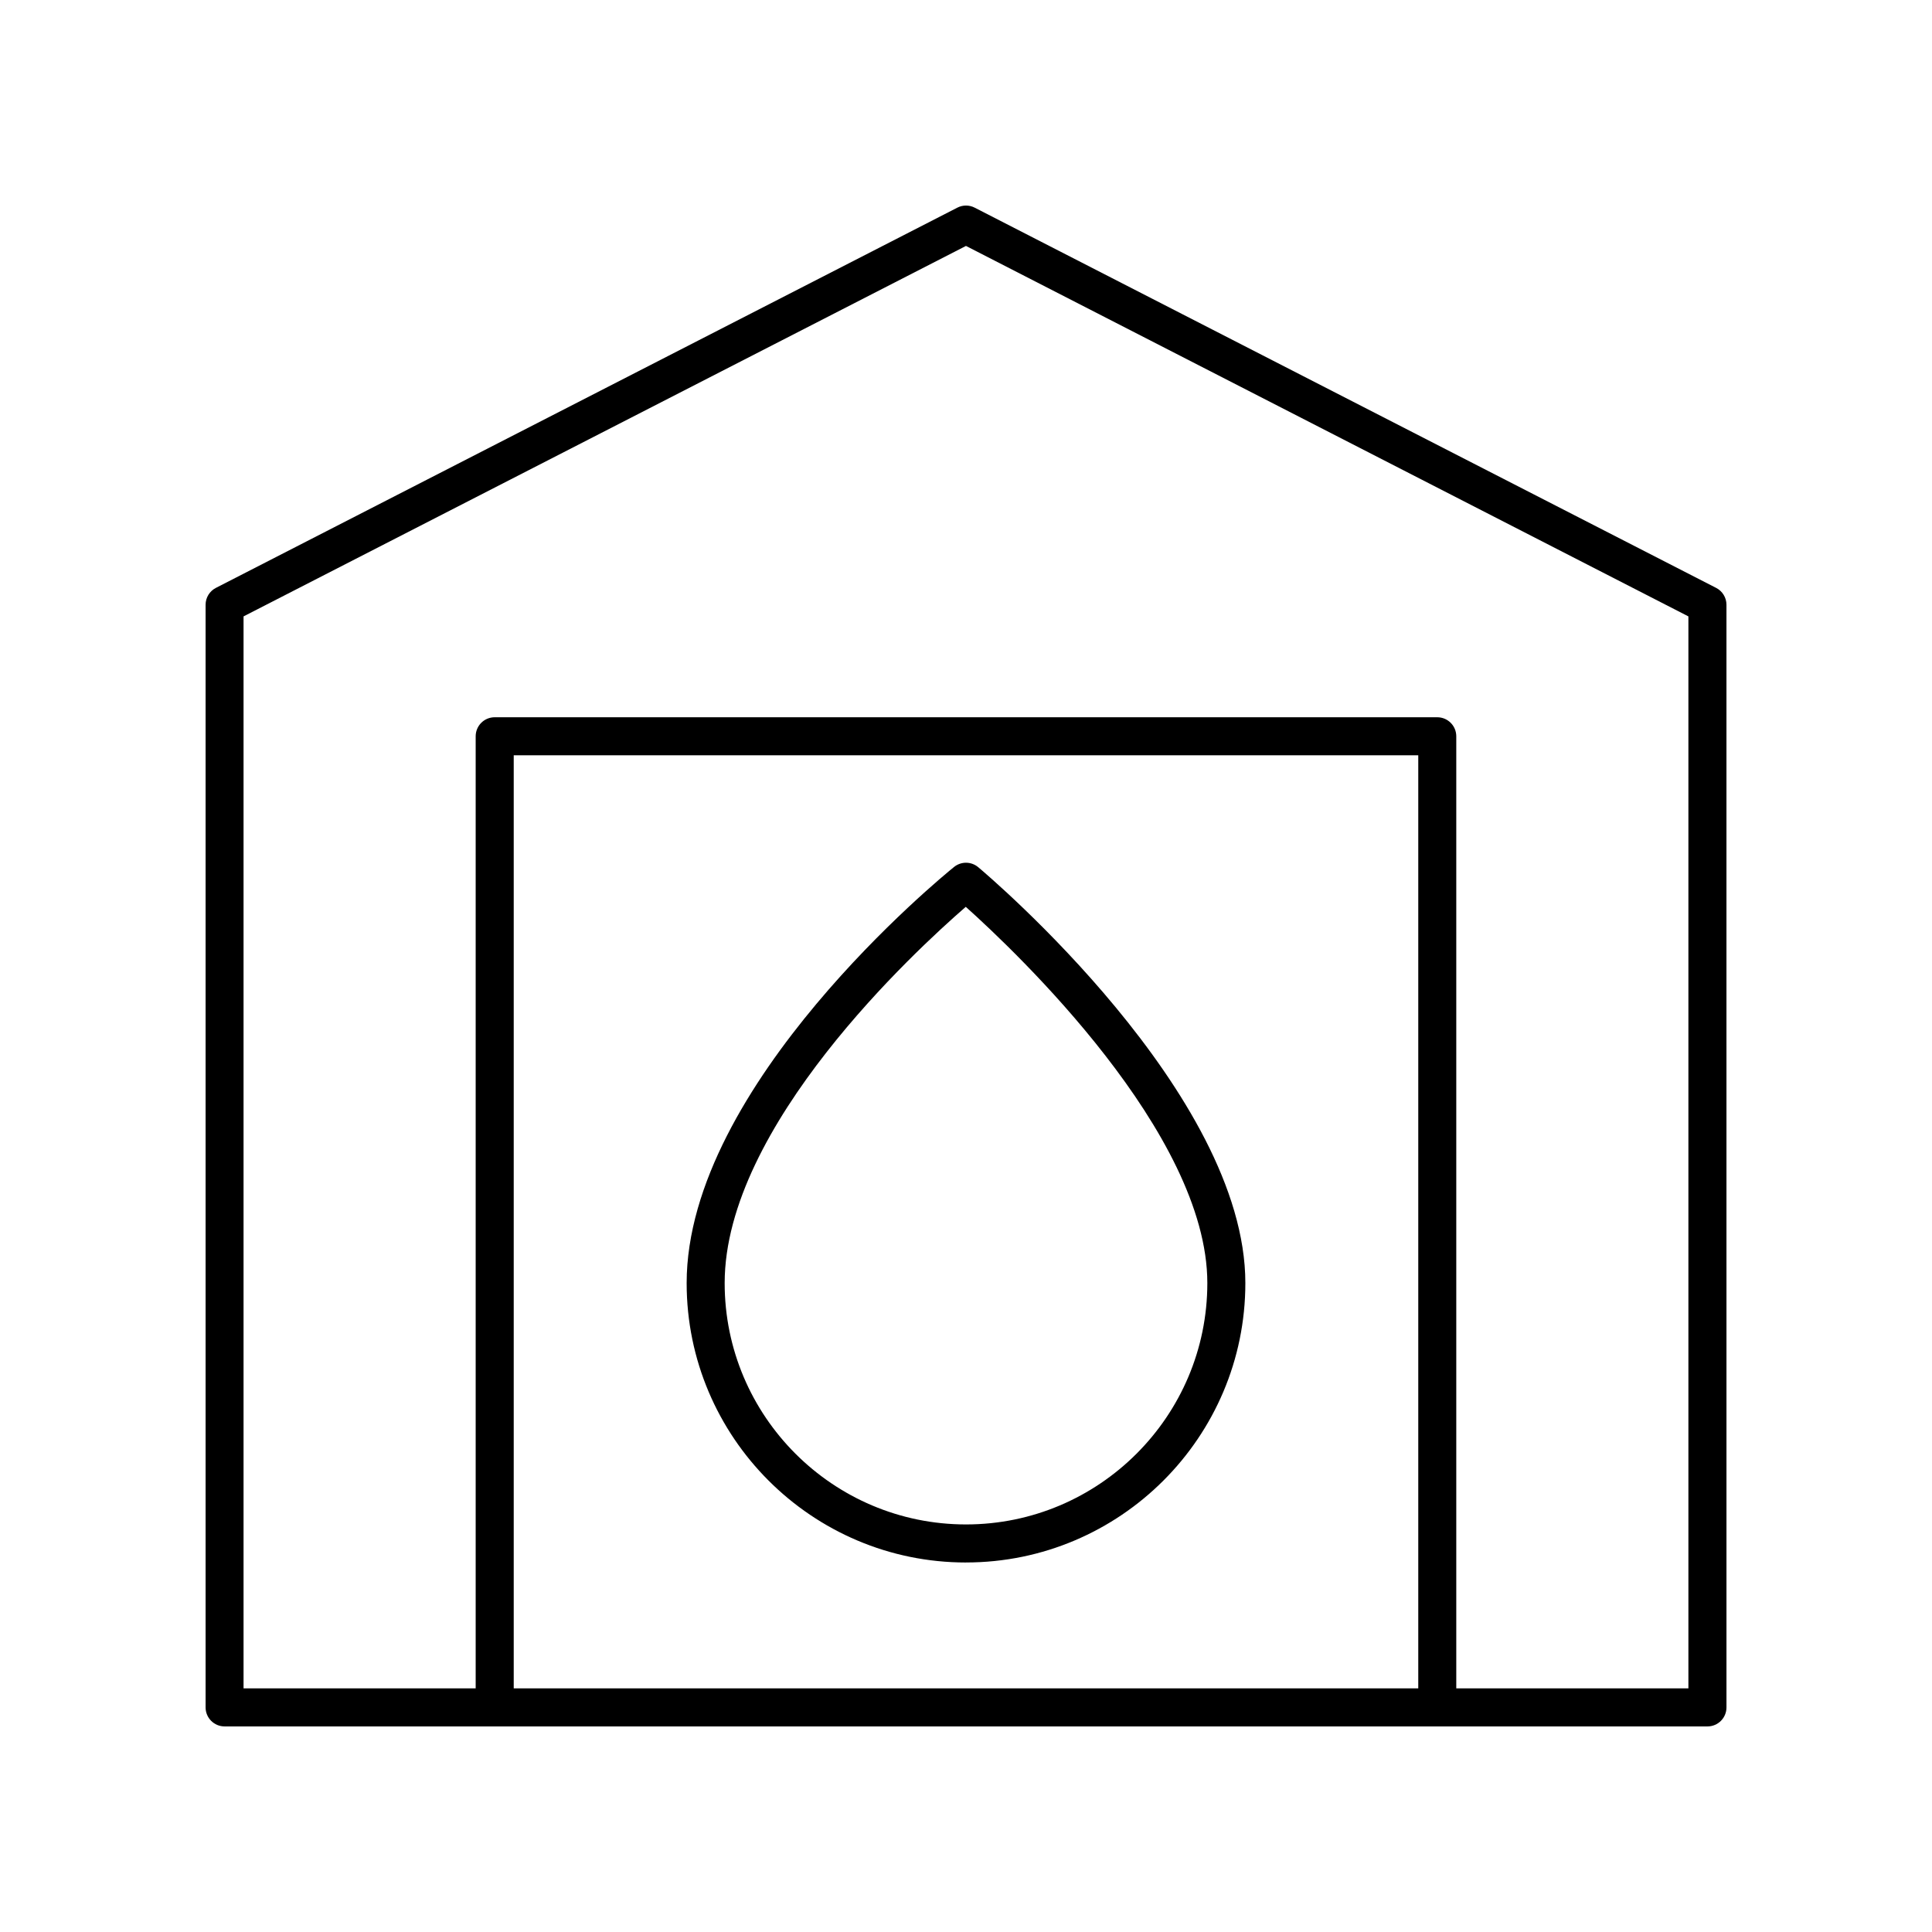
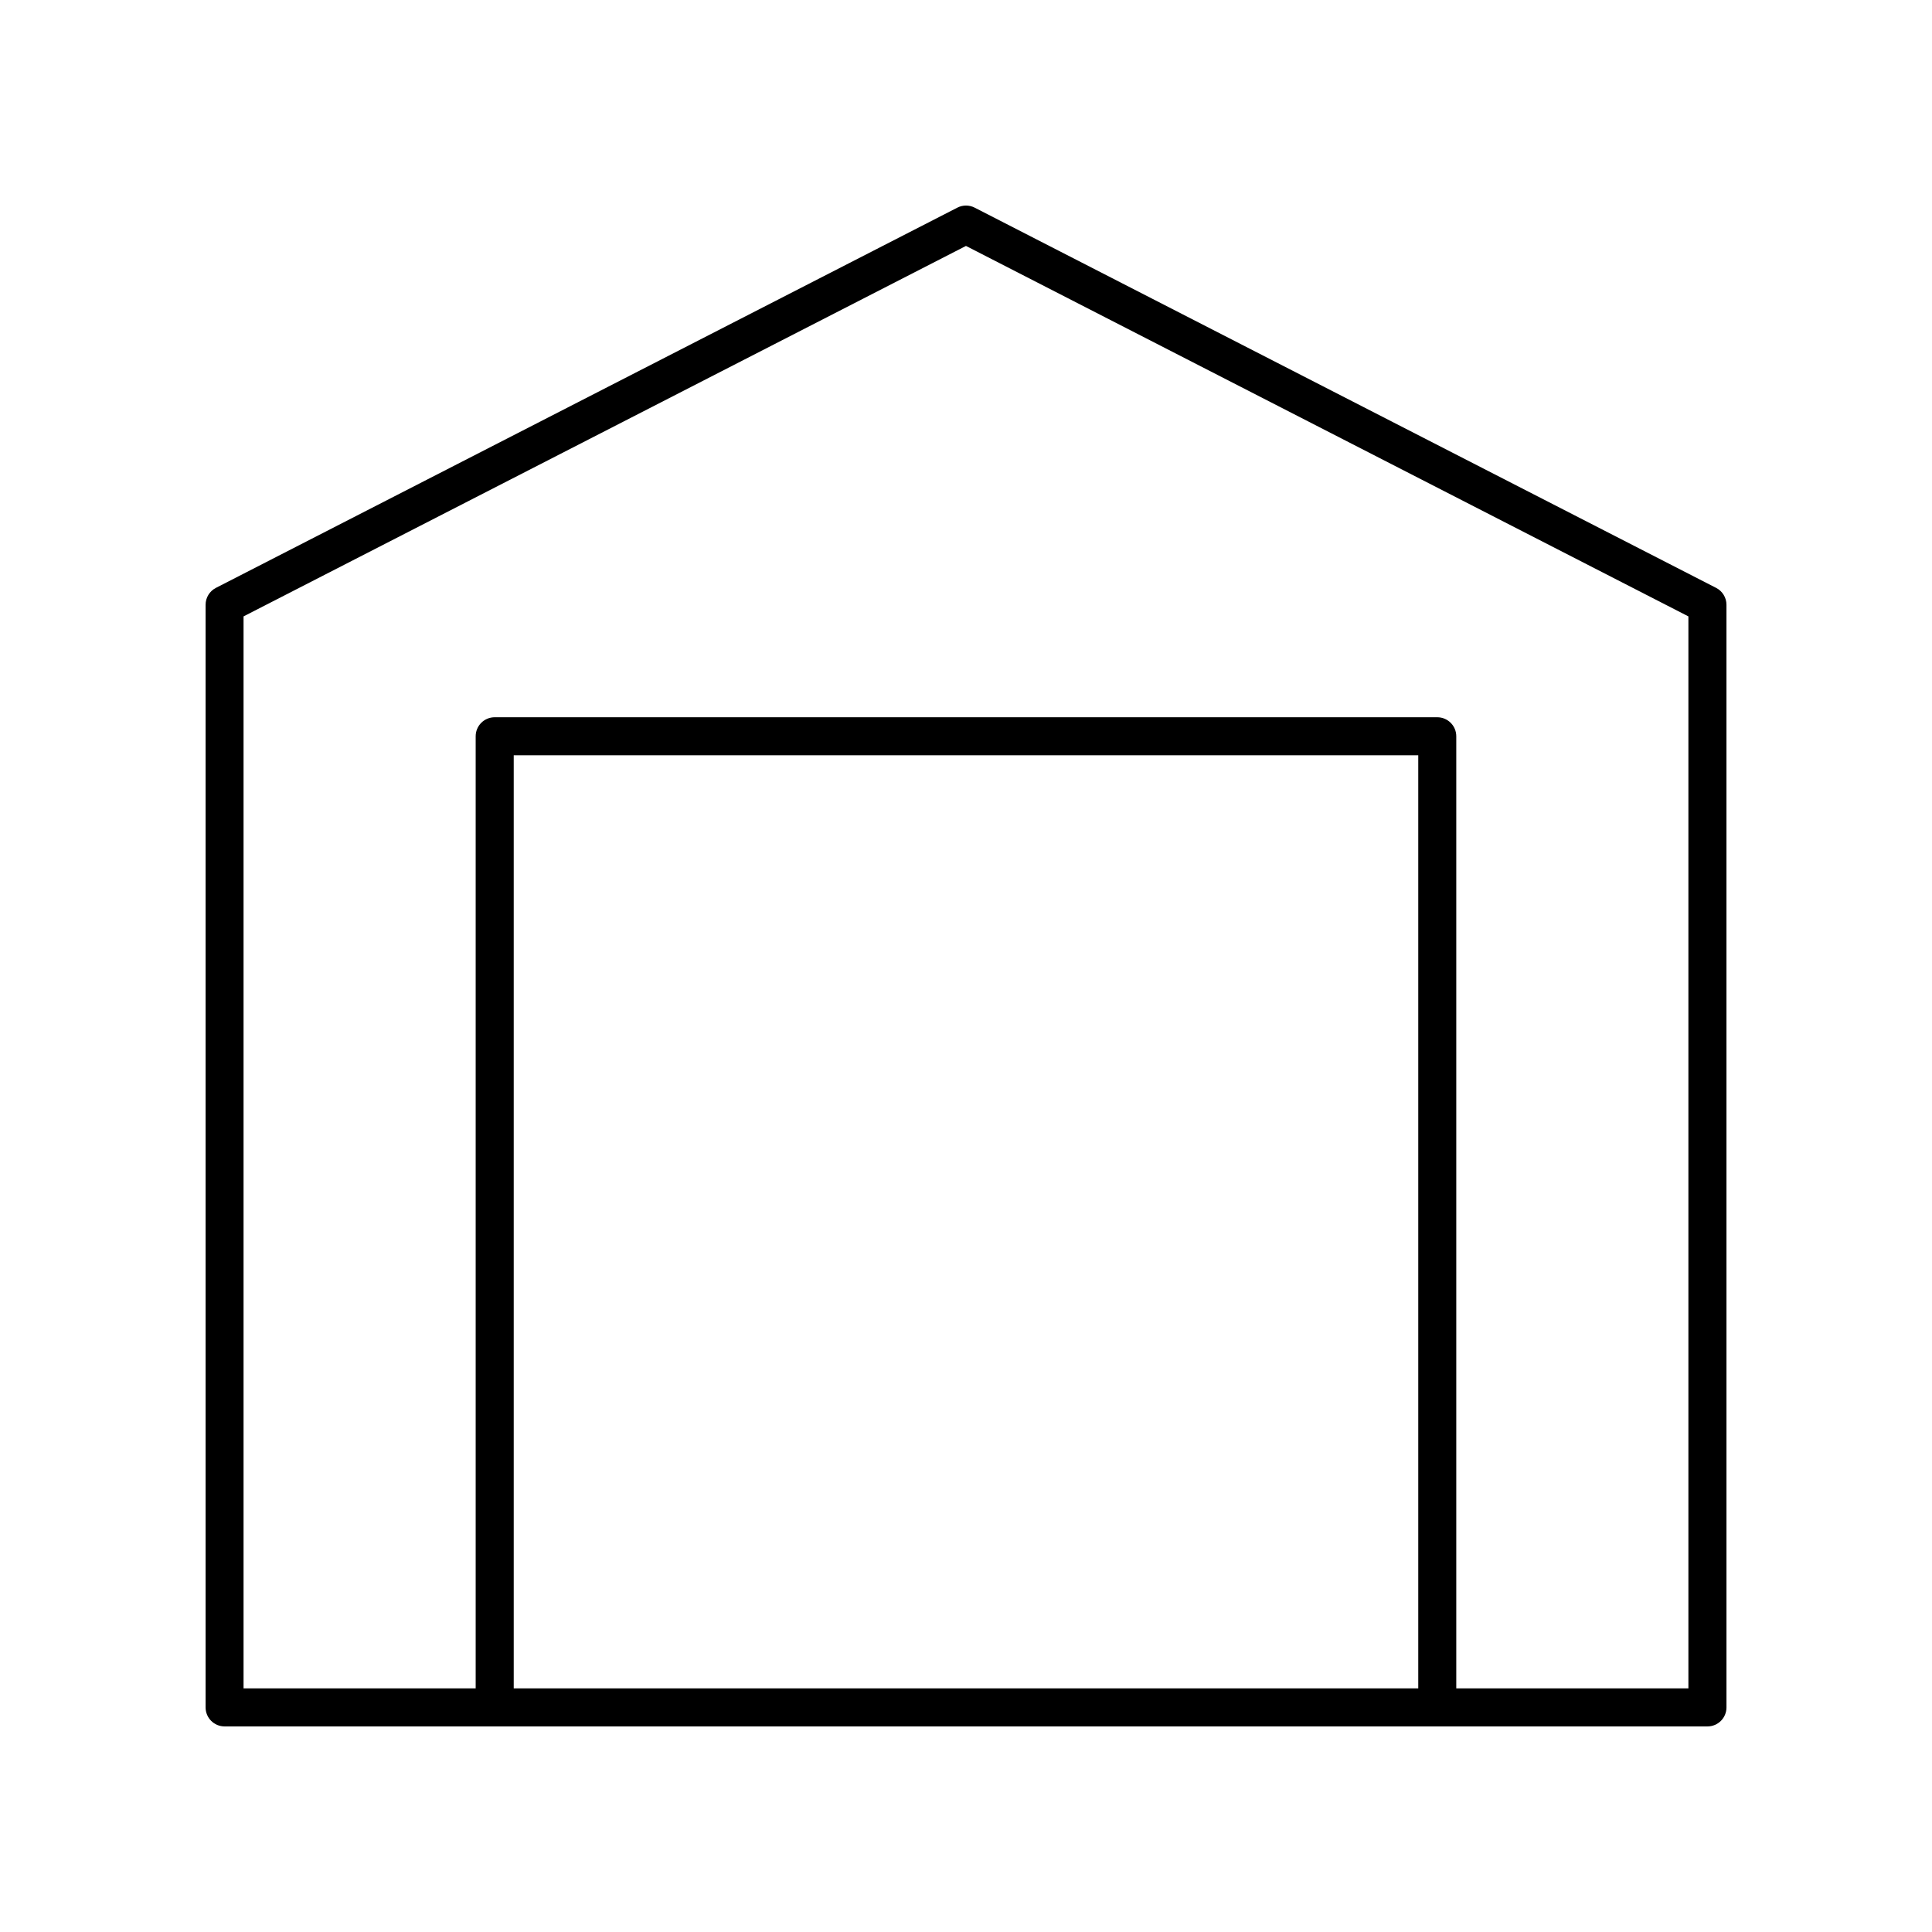
<svg xmlns="http://www.w3.org/2000/svg" fill="#000000" width="800px" height="800px" version="1.1" viewBox="144 144 512 512">
  <g>
    <path d="m598.78 299.79-196.48-100.76c-1.438-0.742-3.16-0.742-4.594 0l-196.48 100.76c-1.688 0.859-2.742 2.594-2.742 4.481v292.21c0 2.781 2.254 5.039 5.039 5.039h392.97c2.785 0 5.039-2.254 5.039-5.039l-0.004-292.21c0-1.887-1.059-3.621-2.742-4.481zm-78.926 291.65h-239.71v-247.28h239.71zm71.59 0h-61.516v-252.32c0-2.781-2.254-5.039-5.039-5.039h-249.79c-2.785 0-5.039 2.254-5.039 5.039v252.32h-61.516v-284.09l191.45-98.176 191.45 98.176z" />
-     <path d="m400 558.07c40.82 0 74.031-33.211 74.031-74.035 0-50.207-67.902-107.8-70.793-110.22-1.844-1.551-4.527-1.574-6.402-0.062-2.894 2.336-70.867 57.805-70.867 110.29 0 40.82 33.207 74.035 74.031 74.035zm-0.059-173.75c13.344 11.957 64.016 59.992 64.016 99.715-0.004 35.266-28.691 63.957-63.957 63.957s-63.957-28.691-63.957-63.957c0-41.555 50.5-88.102 63.898-99.715z" />
  </g>
</svg>